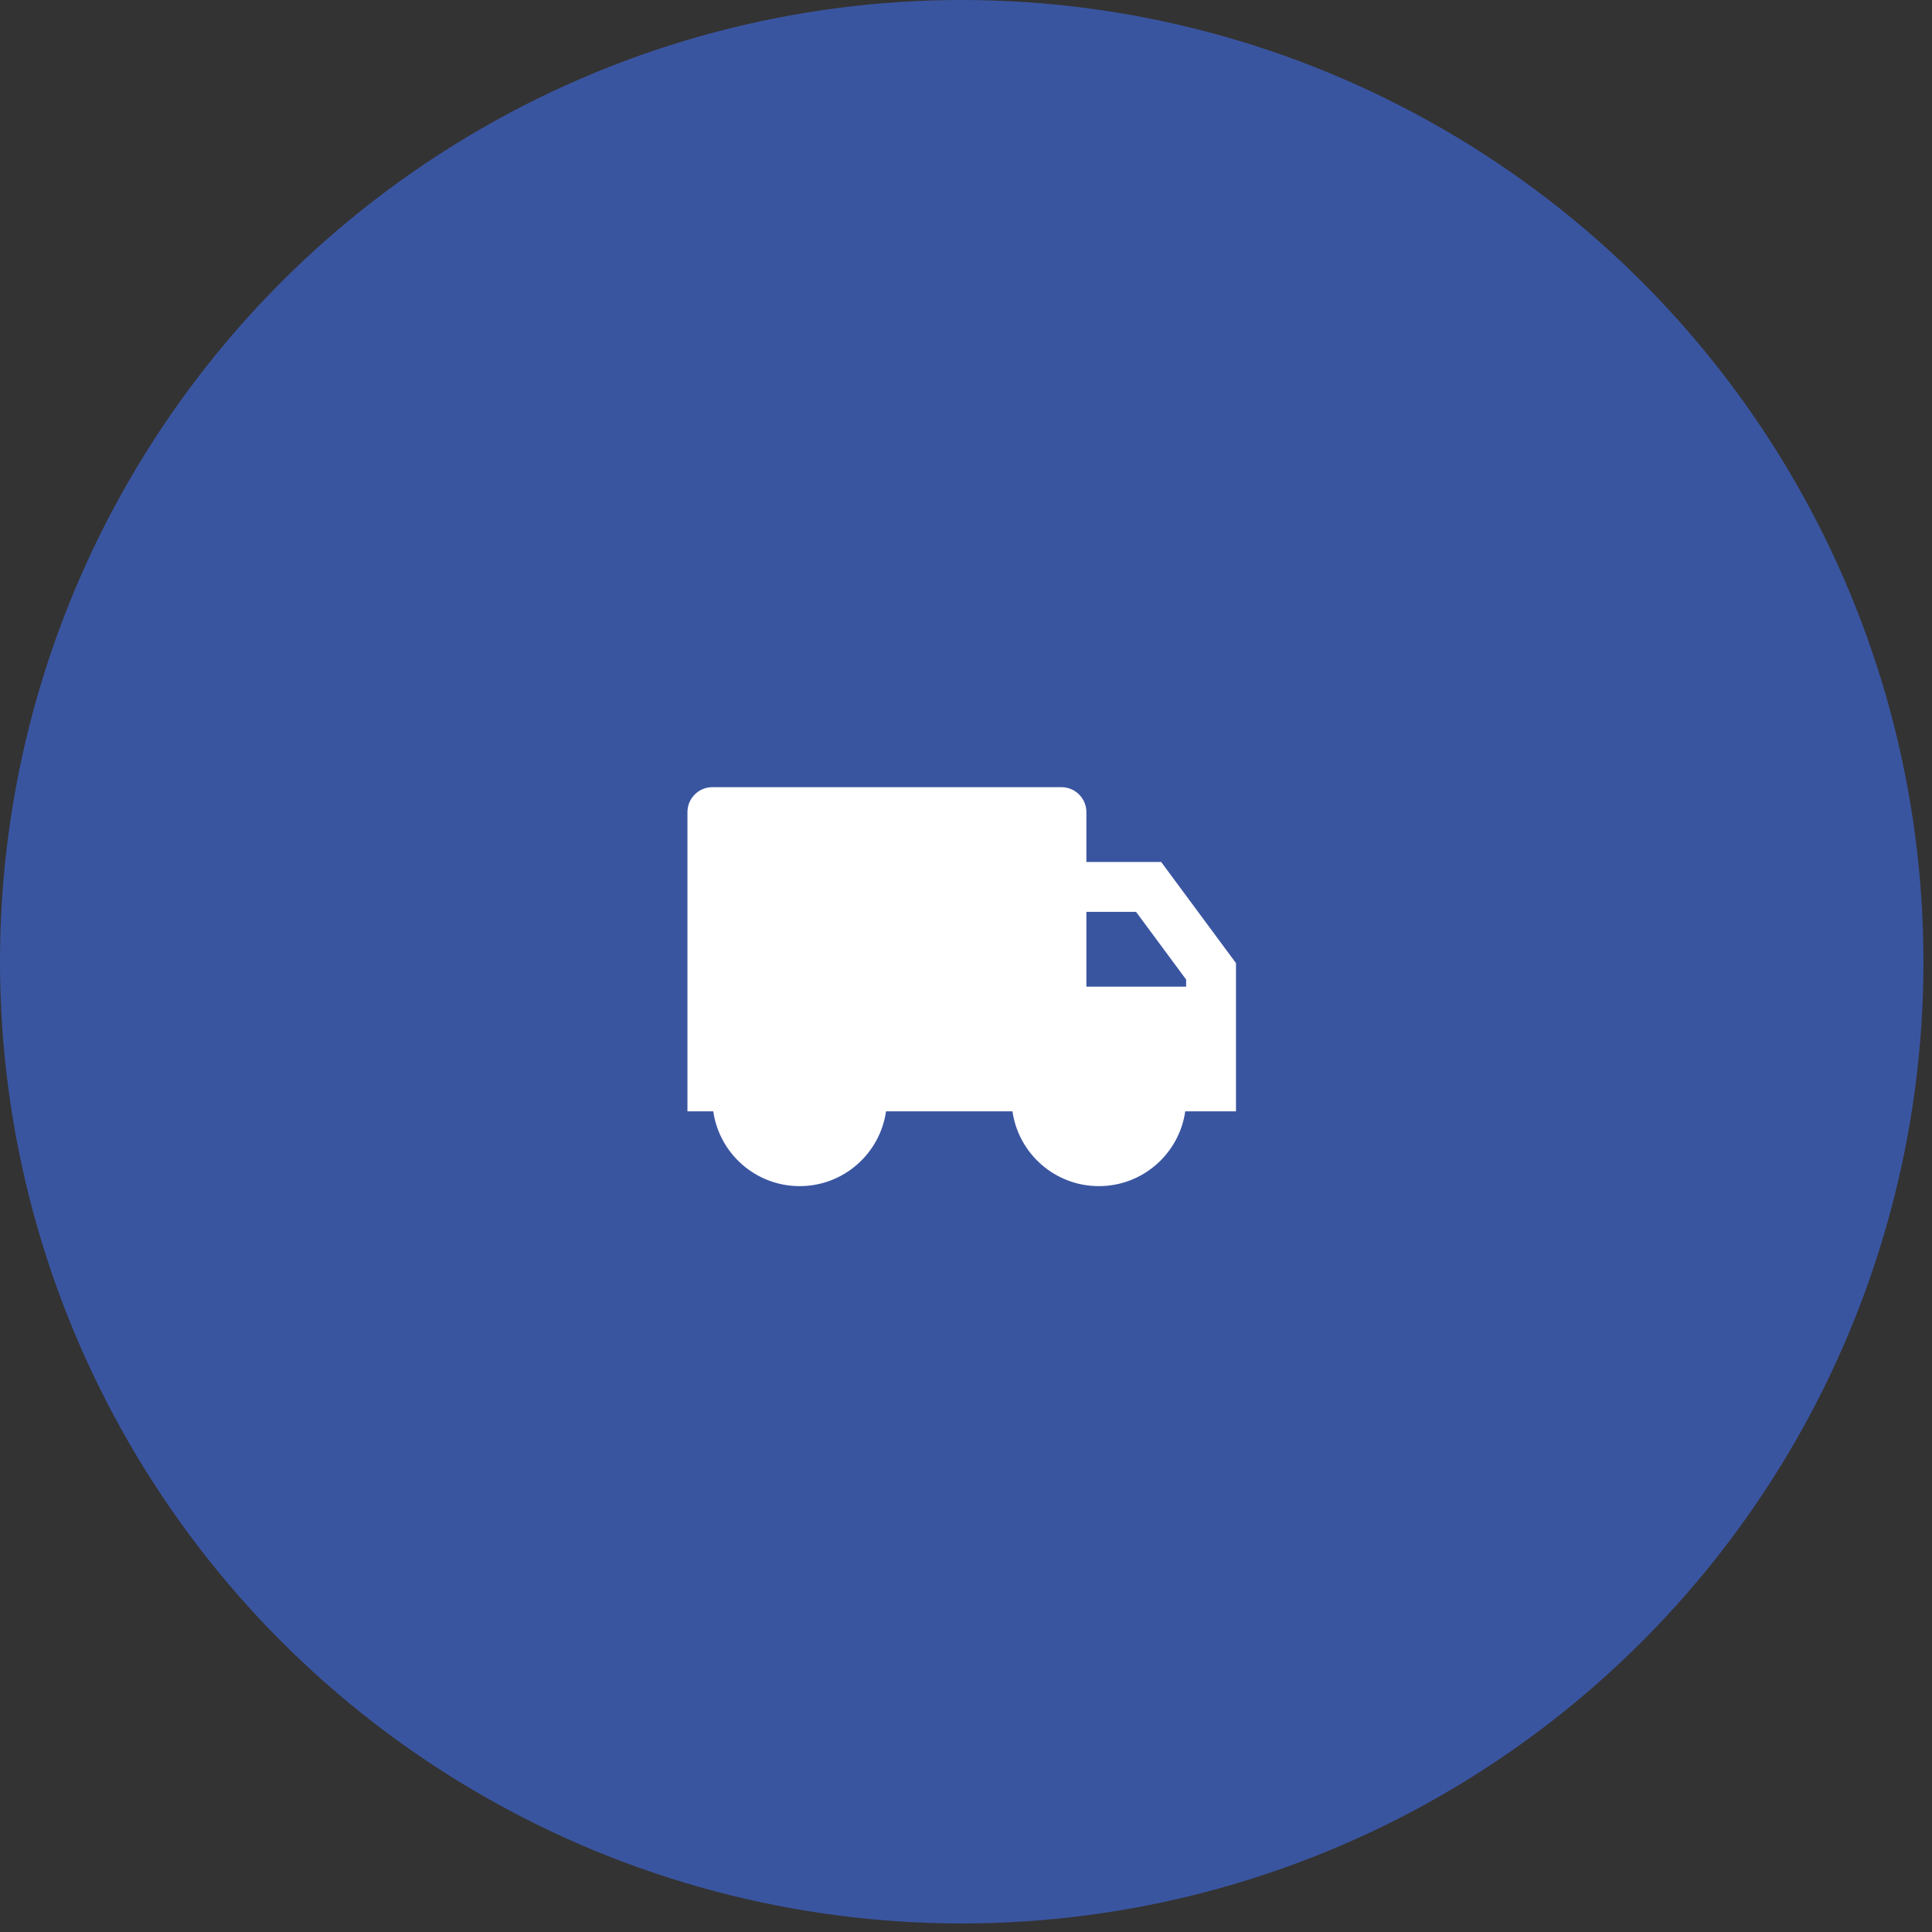
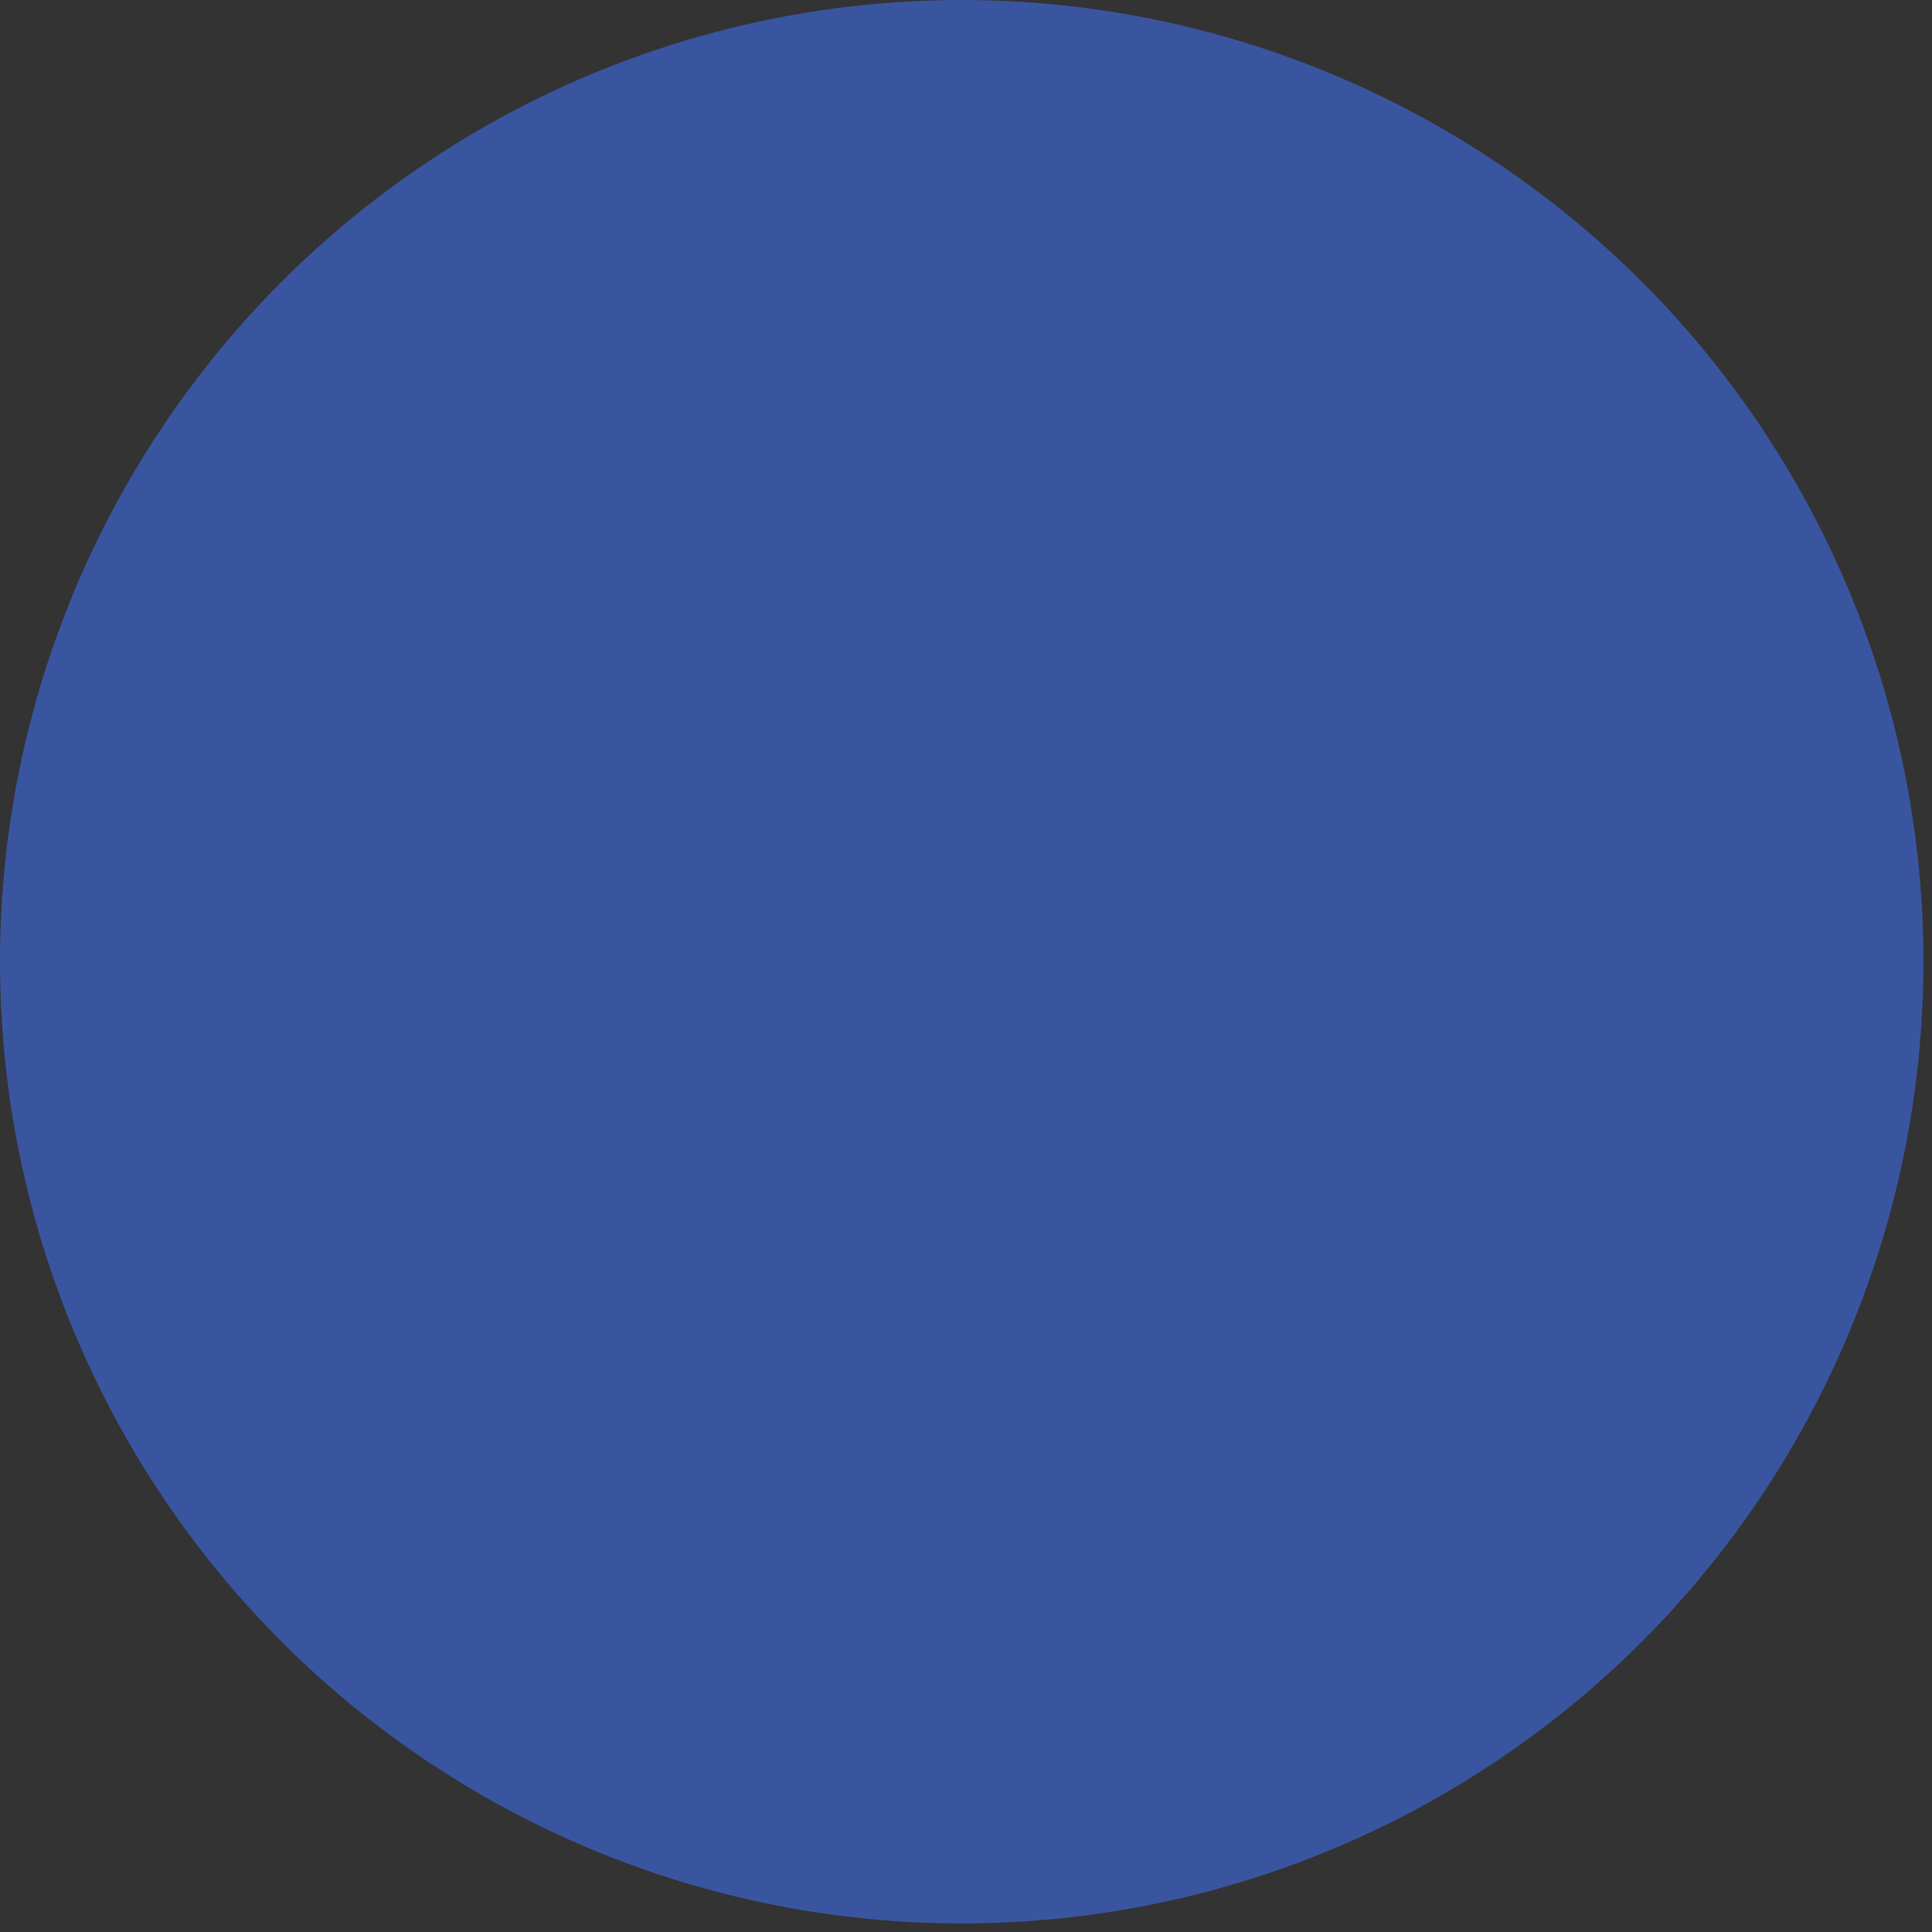
<svg xmlns="http://www.w3.org/2000/svg" width="113" height="113" viewBox="0 0 113 113" fill="none">
  <rect x="0" y="0" width="113" height="113" fill="#333333" stroke="none" />
  <circle cx="56.25" cy="56.25" r="56.25" fill="#3A55A0" />
-   <path d="M63.541 50.416H67.916L72.291 56.331V65H69.323C68.969 67.473 66.842 69.375 64.27 69.375C61.699 69.375 59.572 67.473 59.218 65H51.823C51.469 67.473 49.342 69.375 46.77 69.375C44.199 69.375 42.072 67.473 41.718 65H40.208V47.5C40.208 46.694 40.861 46.041 41.666 46.041H62.083C62.888 46.041 63.541 46.694 63.541 47.5V50.416ZM63.541 53.333V57.708H69.375V57.292L66.446 53.333H63.541Z" fill="white" />
</svg>